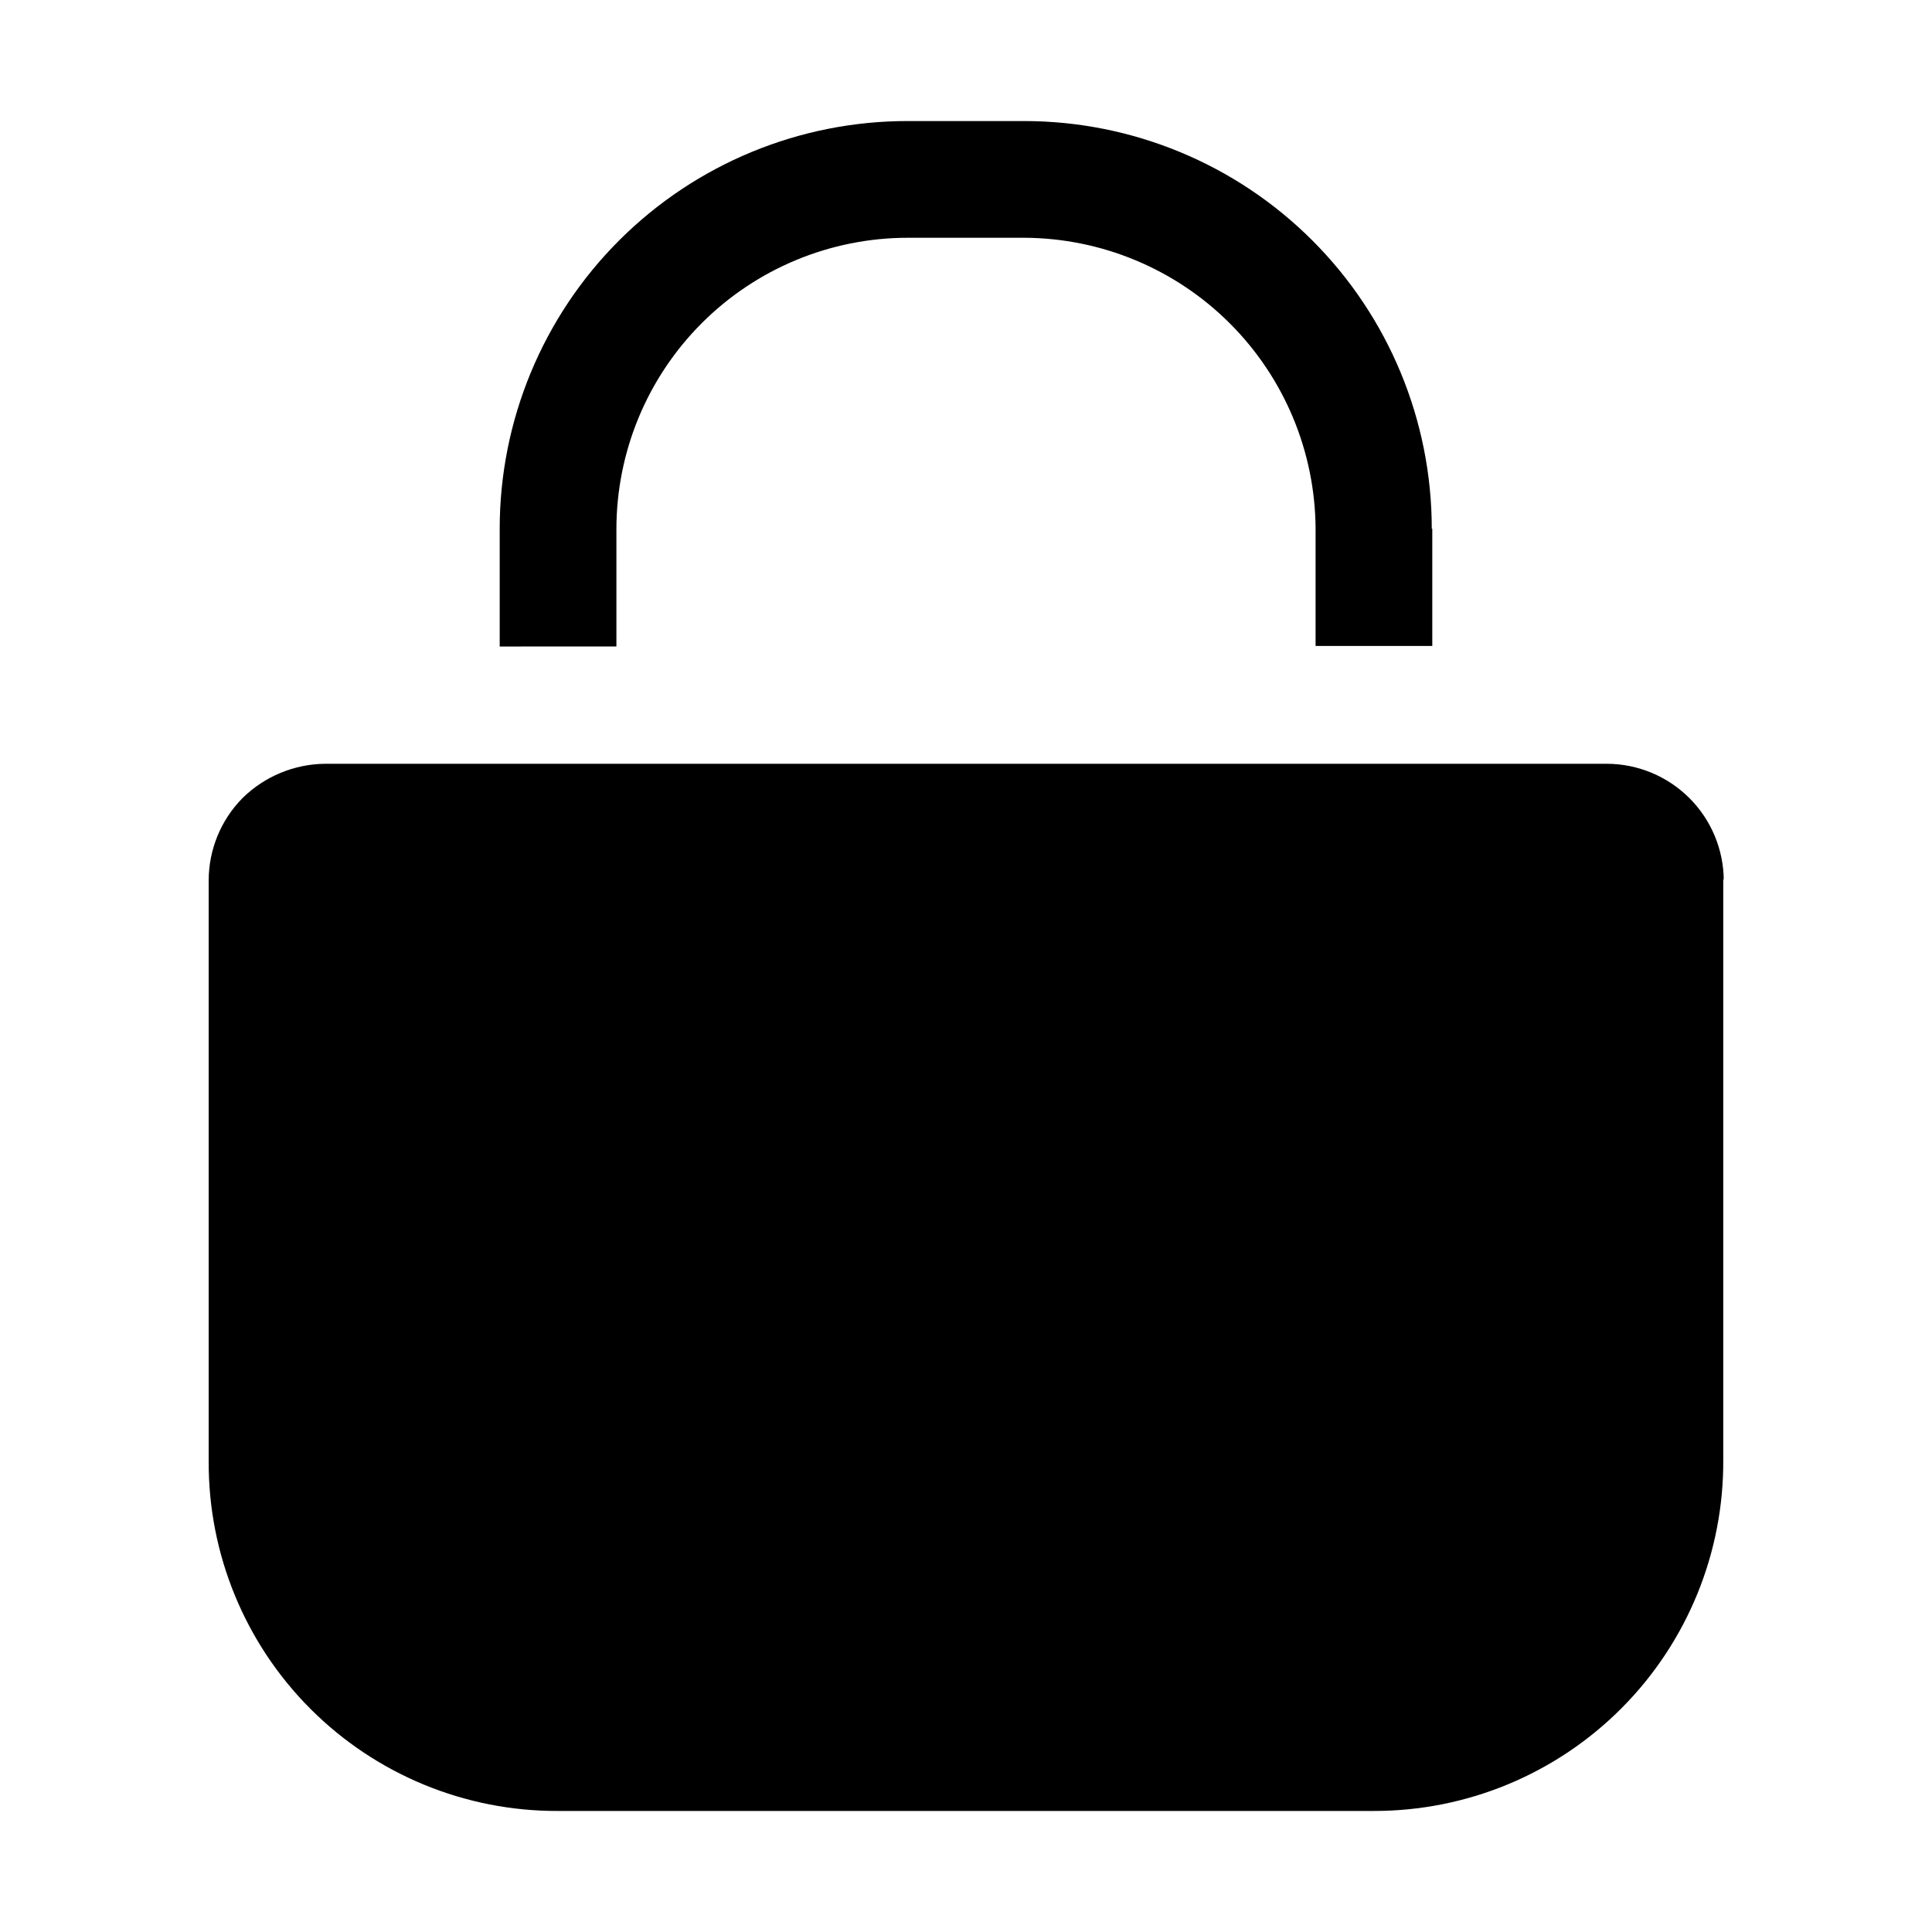
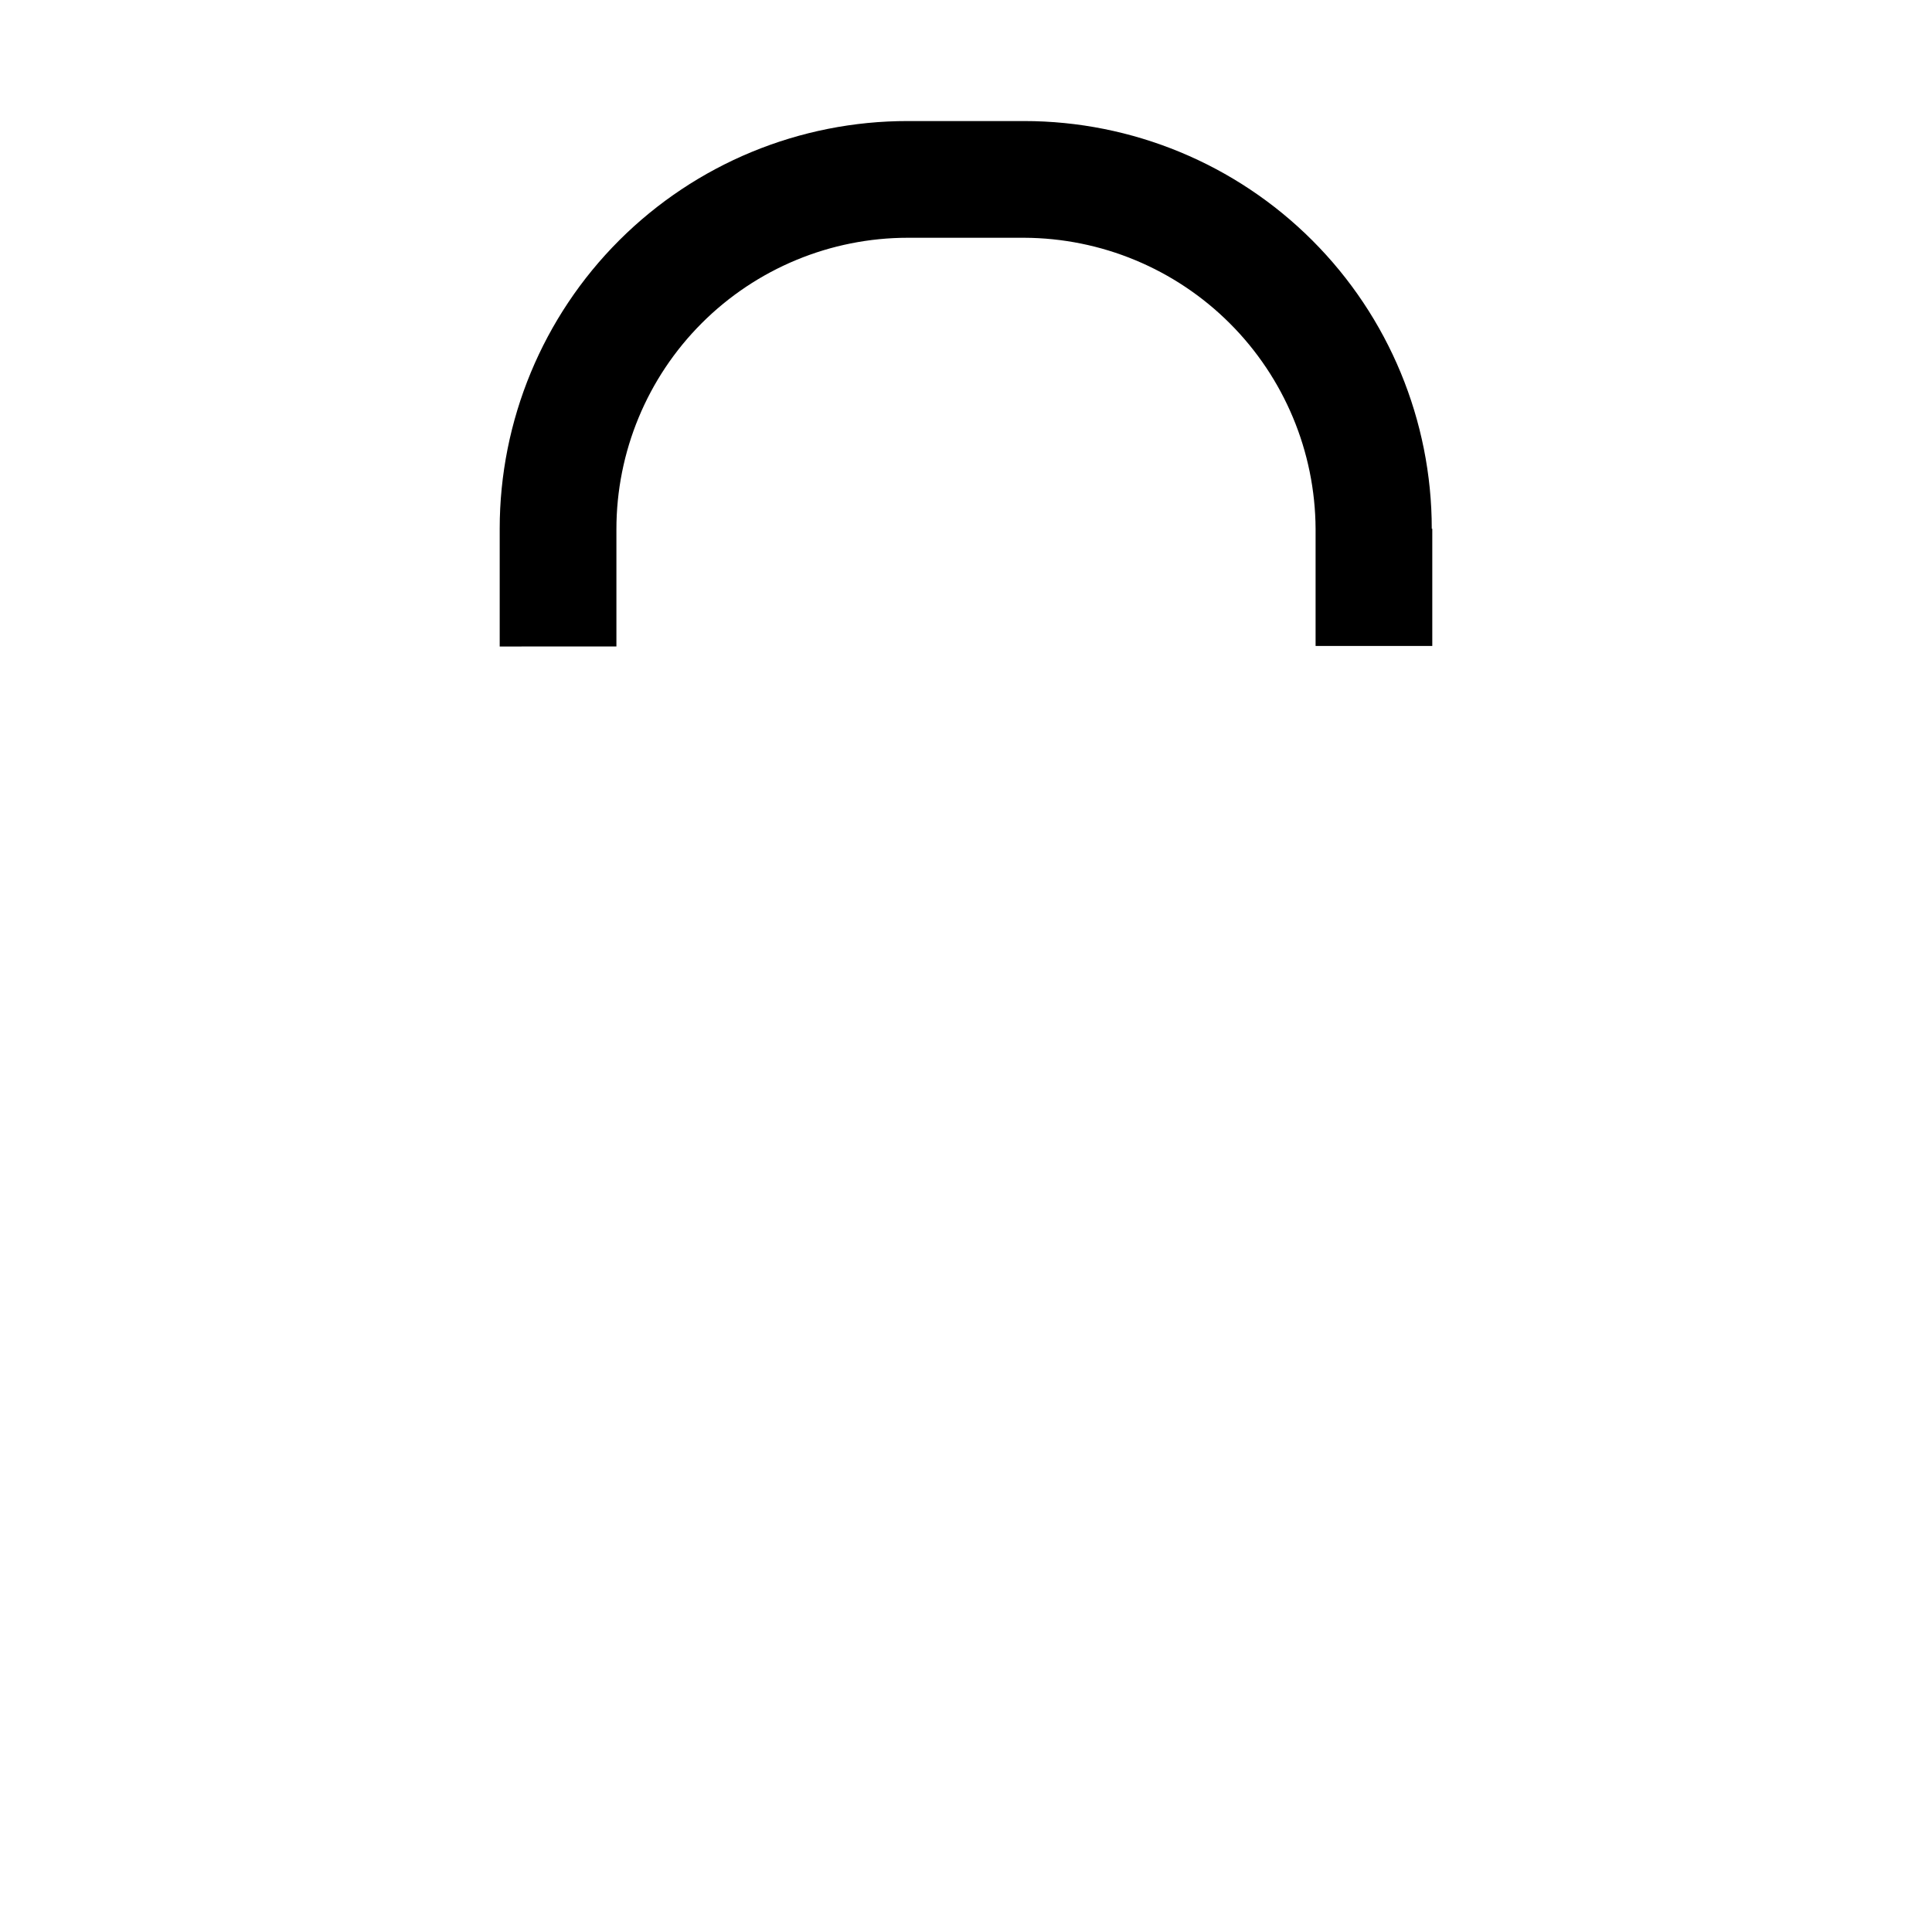
<svg xmlns="http://www.w3.org/2000/svg" fill="#000000" width="800px" height="800px" version="1.1" viewBox="144 144 512 512">
  <g>
    <path d="m523.57 284.12v31.066l-30.926 0.004v-31.07c-0.113-20.441-8.289-40.012-22.758-54.453-14.469-14.441-34.051-22.582-54.492-22.656h-30.789c-20.488 0-40.137 8.137-54.625 22.625s-22.625 34.137-22.625 54.625v31.066l-30.93 0.004v-31.211c0-28.676 11.402-56.18 31.691-76.445 20.293-20.262 47.809-31.629 76.488-31.594h30.789c28.652 0 56.133 11.383 76.395 31.645 20.262 20.262 31.645 47.742 31.645 76.395z" />
-     <path d="m600.68 376.77v153.95c0.188 24.676-9.496 48.406-26.895 65.91-17.398 17.504-41.07 27.332-65.75 27.293h-216.08c-24.605 0.113-48.238-9.613-65.637-27.012-17.398-17.398-27.121-41.027-27.012-65.633v-153.94c0-8.172 3.219-16.016 8.957-21.832 5.863-5.777 13.746-9.039 21.973-9.098h339.65c8.191 0.039 16.035 3.309 21.828 9.102 5.793 5.789 9.062 13.637 9.102 21.828z" fill-rule="evenodd" />
  </g>
</svg>